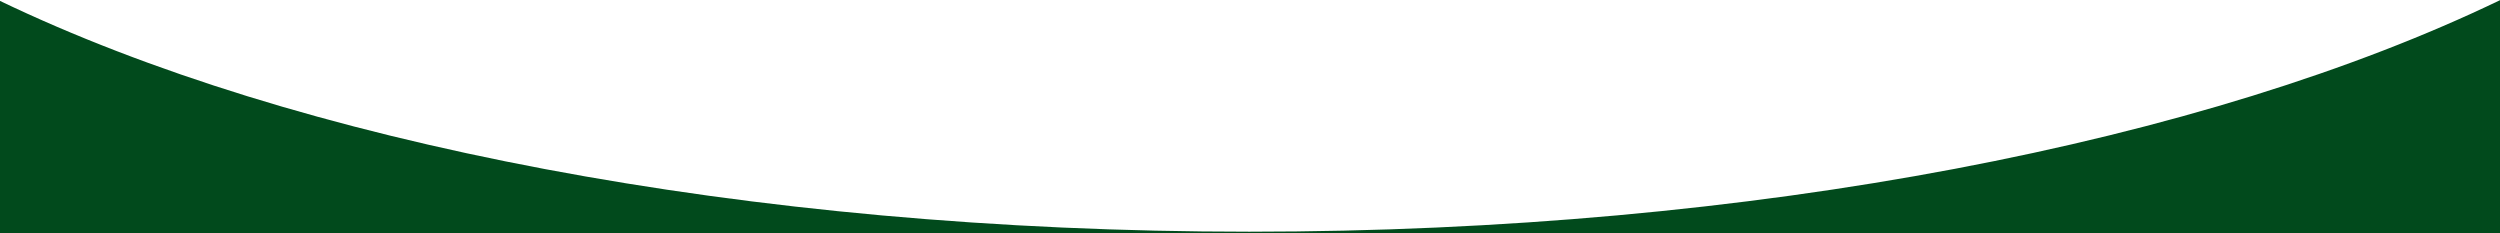
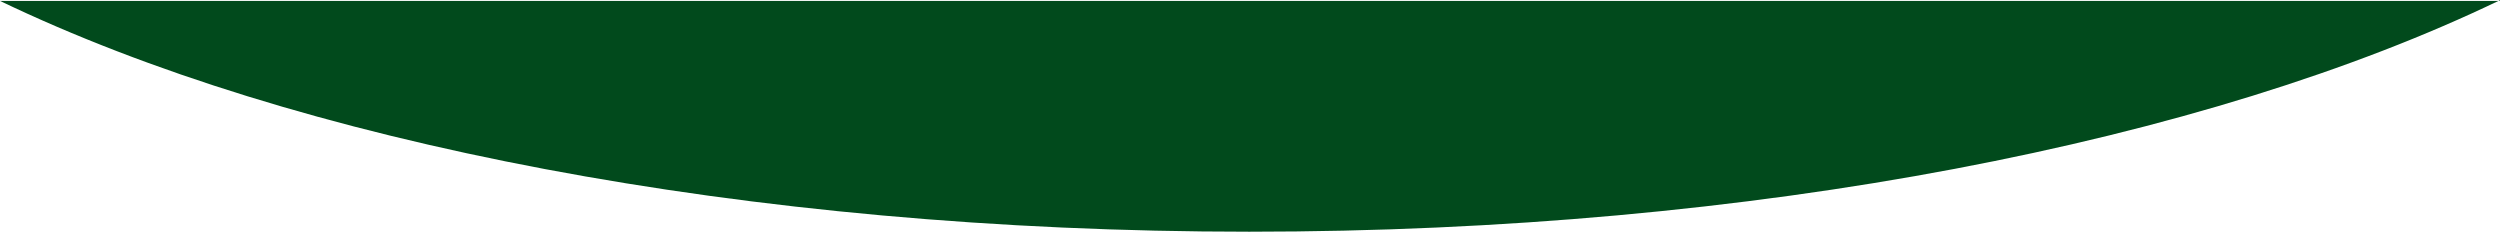
<svg xmlns="http://www.w3.org/2000/svg" width="1640" height="153" viewBox="0 0 1640 153" fill="none">
-   <path fill-rule="evenodd" clip-rule="evenodd" d="M1640 153V.118C1447.9 92.677 1151.75 152 819.5 152 487.83 152 192.129 92.882 0 .6V153h1640z" fill="#014A1C" />
+   <path fill-rule="evenodd" clip-rule="evenodd" d="M1640 153V.118C1447.9 92.677 1151.75 152 819.5 152 487.83 152 192.129 92.882 0 .6h1640z" fill="#014A1C" />
</svg>